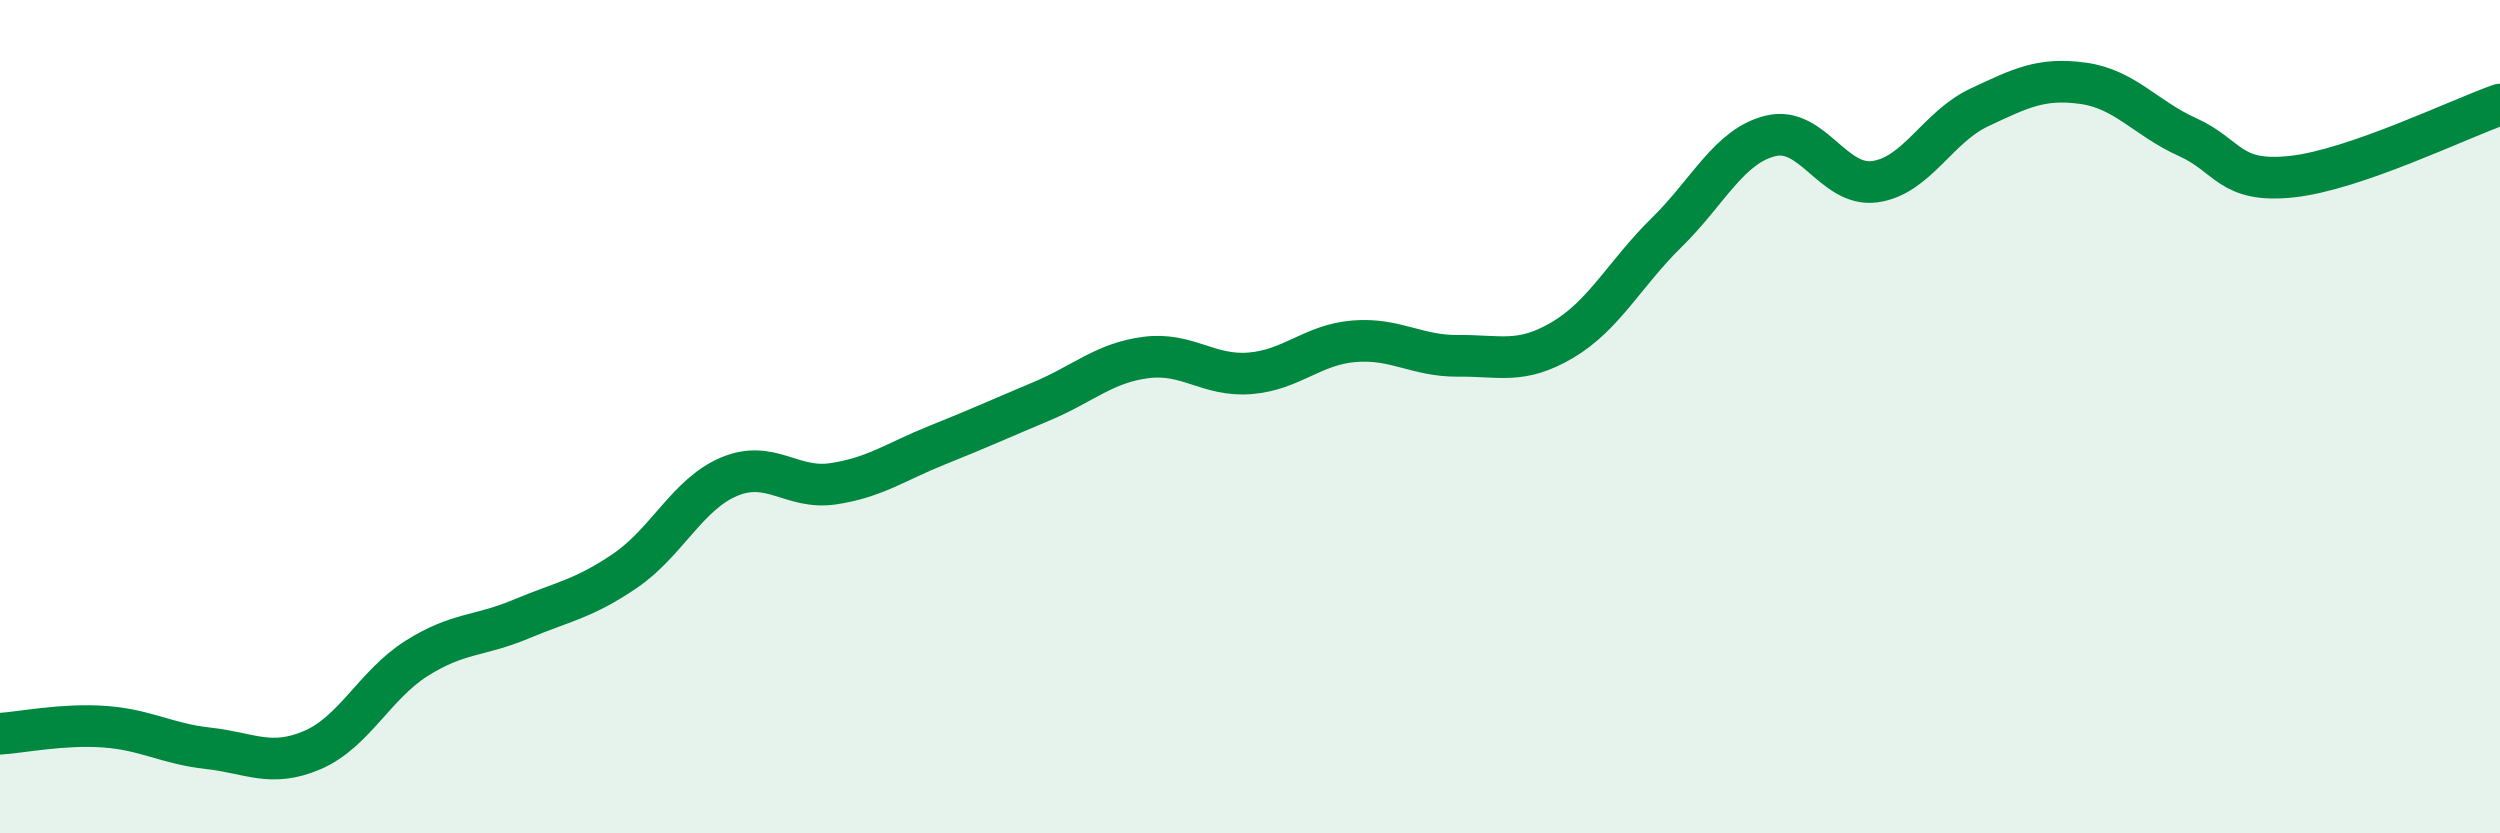
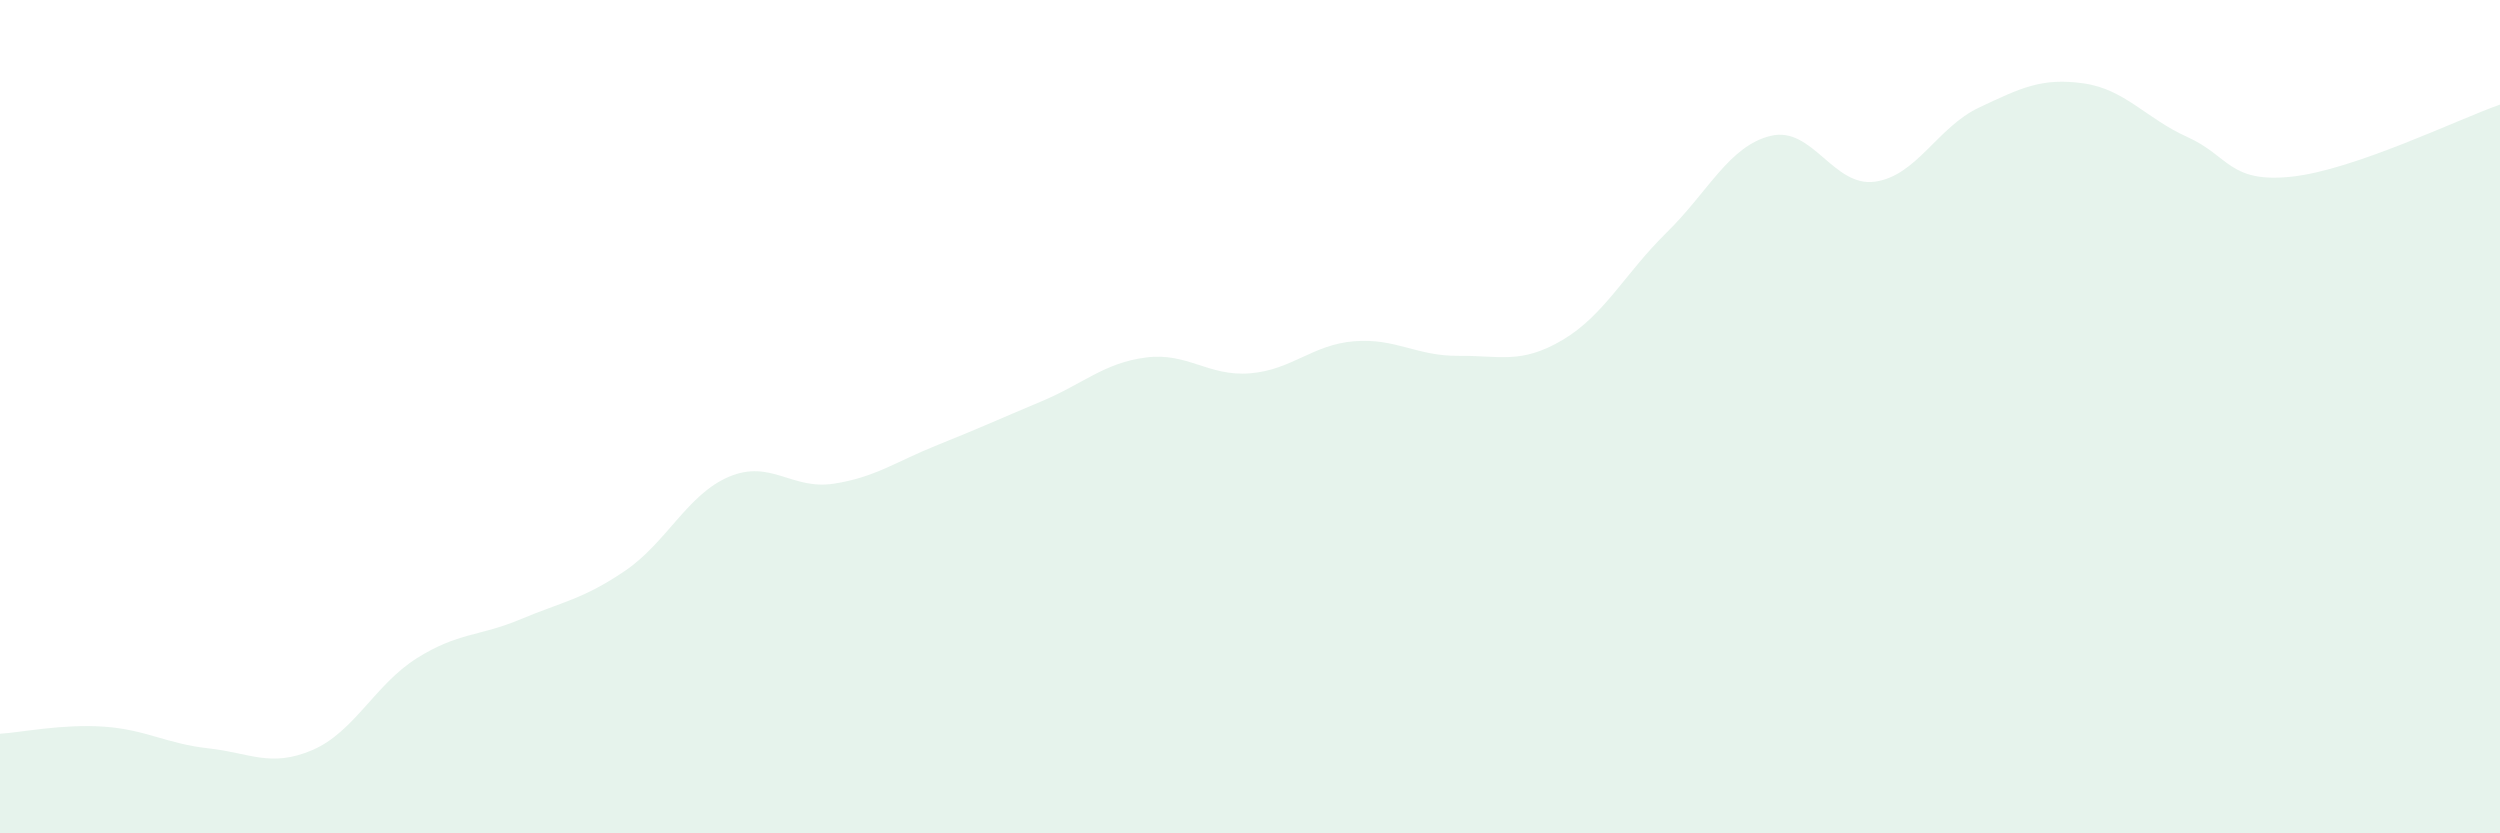
<svg xmlns="http://www.w3.org/2000/svg" width="60" height="20" viewBox="0 0 60 20">
  <path d="M 0,17.61 C 0.5,17.58 1.5,17.37 2.5,17.44 C 3.5,17.51 4,17.85 5,17.96 C 6,18.07 6.5,18.43 7.5,18 C 8.5,17.57 9,16.43 10,15.8 C 11,15.17 11.5,15.28 12.5,14.86 C 13.5,14.44 14,14.38 15,13.7 C 16,13.02 16.5,11.86 17.5,11.44 C 18.5,11.02 19,11.76 20,11.61 C 21,11.46 21.5,11.08 22.5,10.68 C 23.5,10.28 24,10.05 25,9.63 C 26,9.21 26.5,8.71 27.5,8.58 C 28.5,8.45 29,9.04 30,8.96 C 31,8.88 31.5,8.27 32.5,8.19 C 33.5,8.11 34,8.55 35,8.54 C 36,8.53 36.5,8.75 37.5,8.16 C 38.5,7.57 39,6.56 40,5.58 C 41,4.6 41.5,3.5 42.5,3.26 C 43.5,3.02 44,4.5 45,4.36 C 46,4.22 46.5,3.05 47.5,2.58 C 48.5,2.11 49,1.86 50,2 C 51,2.14 51.5,2.84 52.5,3.29 C 53.5,3.74 53.5,4.4 55,4.24 C 56.5,4.08 59,2.86 60,2.51L60 20L0 20Z" fill="#008740" opacity="0.1" stroke-linecap="round" stroke-linejoin="round" />
-   <path d="M 0,17.61 C 0.5,17.58 1.5,17.37 2.5,17.44 C 3.5,17.51 4,17.85 5,17.96 C 6,18.07 6.5,18.43 7.5,18 C 8.5,17.57 9,16.43 10,15.8 C 11,15.17 11.5,15.28 12.5,14.86 C 13.5,14.44 14,14.38 15,13.7 C 16,13.02 16.5,11.86 17.5,11.44 C 18.5,11.02 19,11.76 20,11.61 C 21,11.46 21.5,11.08 22.5,10.68 C 23.5,10.28 24,10.05 25,9.63 C 26,9.21 26.5,8.71 27.5,8.58 C 28.5,8.45 29,9.04 30,8.96 C 31,8.88 31.5,8.27 32.5,8.19 C 33.5,8.11 34,8.55 35,8.54 C 36,8.53 36.5,8.75 37.5,8.16 C 38.5,7.57 39,6.56 40,5.58 C 41,4.6 41.5,3.5 42.5,3.26 C 43.5,3.02 44,4.5 45,4.36 C 46,4.22 46.5,3.05 47.5,2.58 C 48.5,2.11 49,1.86 50,2 C 51,2.14 51.5,2.84 52.5,3.29 C 53.5,3.74 53.5,4.4 55,4.24 C 56.5,4.08 59,2.86 60,2.51" stroke="#008740" stroke-width="1" fill="none" stroke-linecap="round" stroke-linejoin="round" />
</svg>